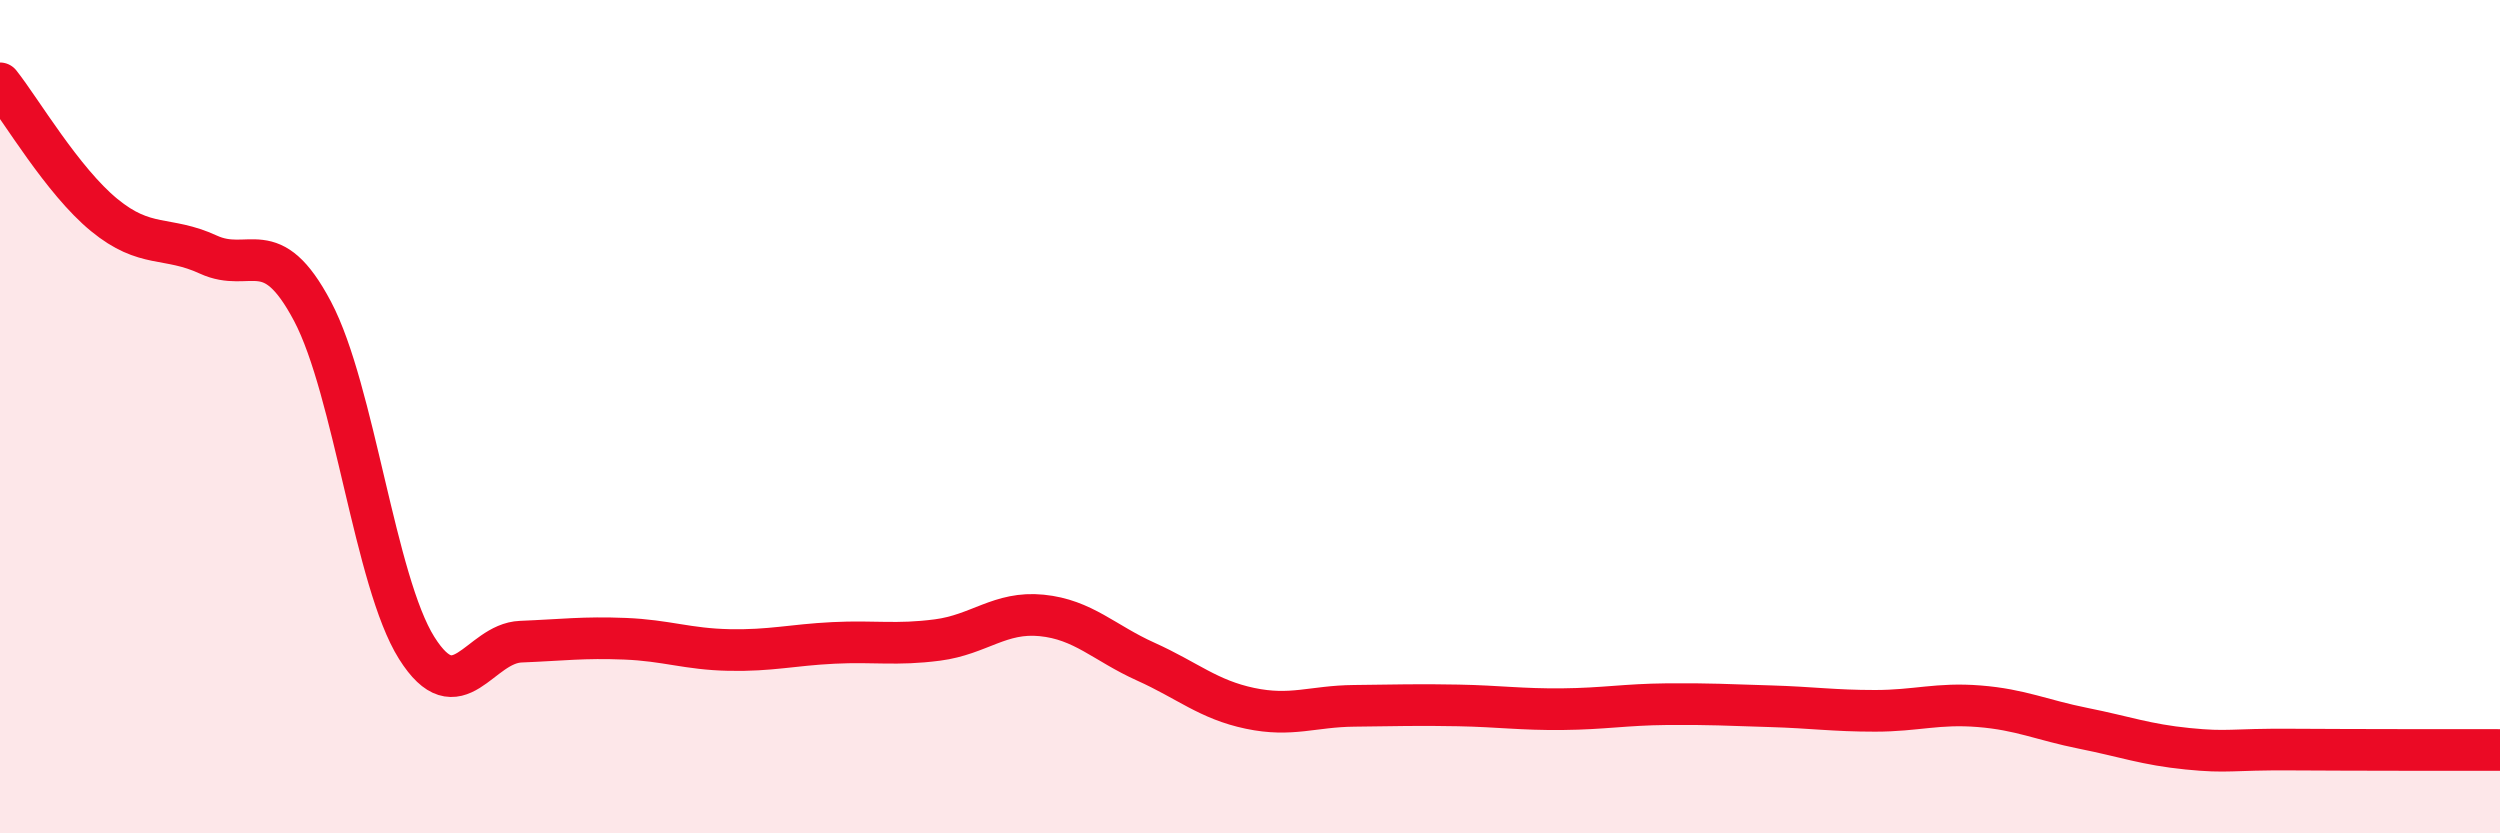
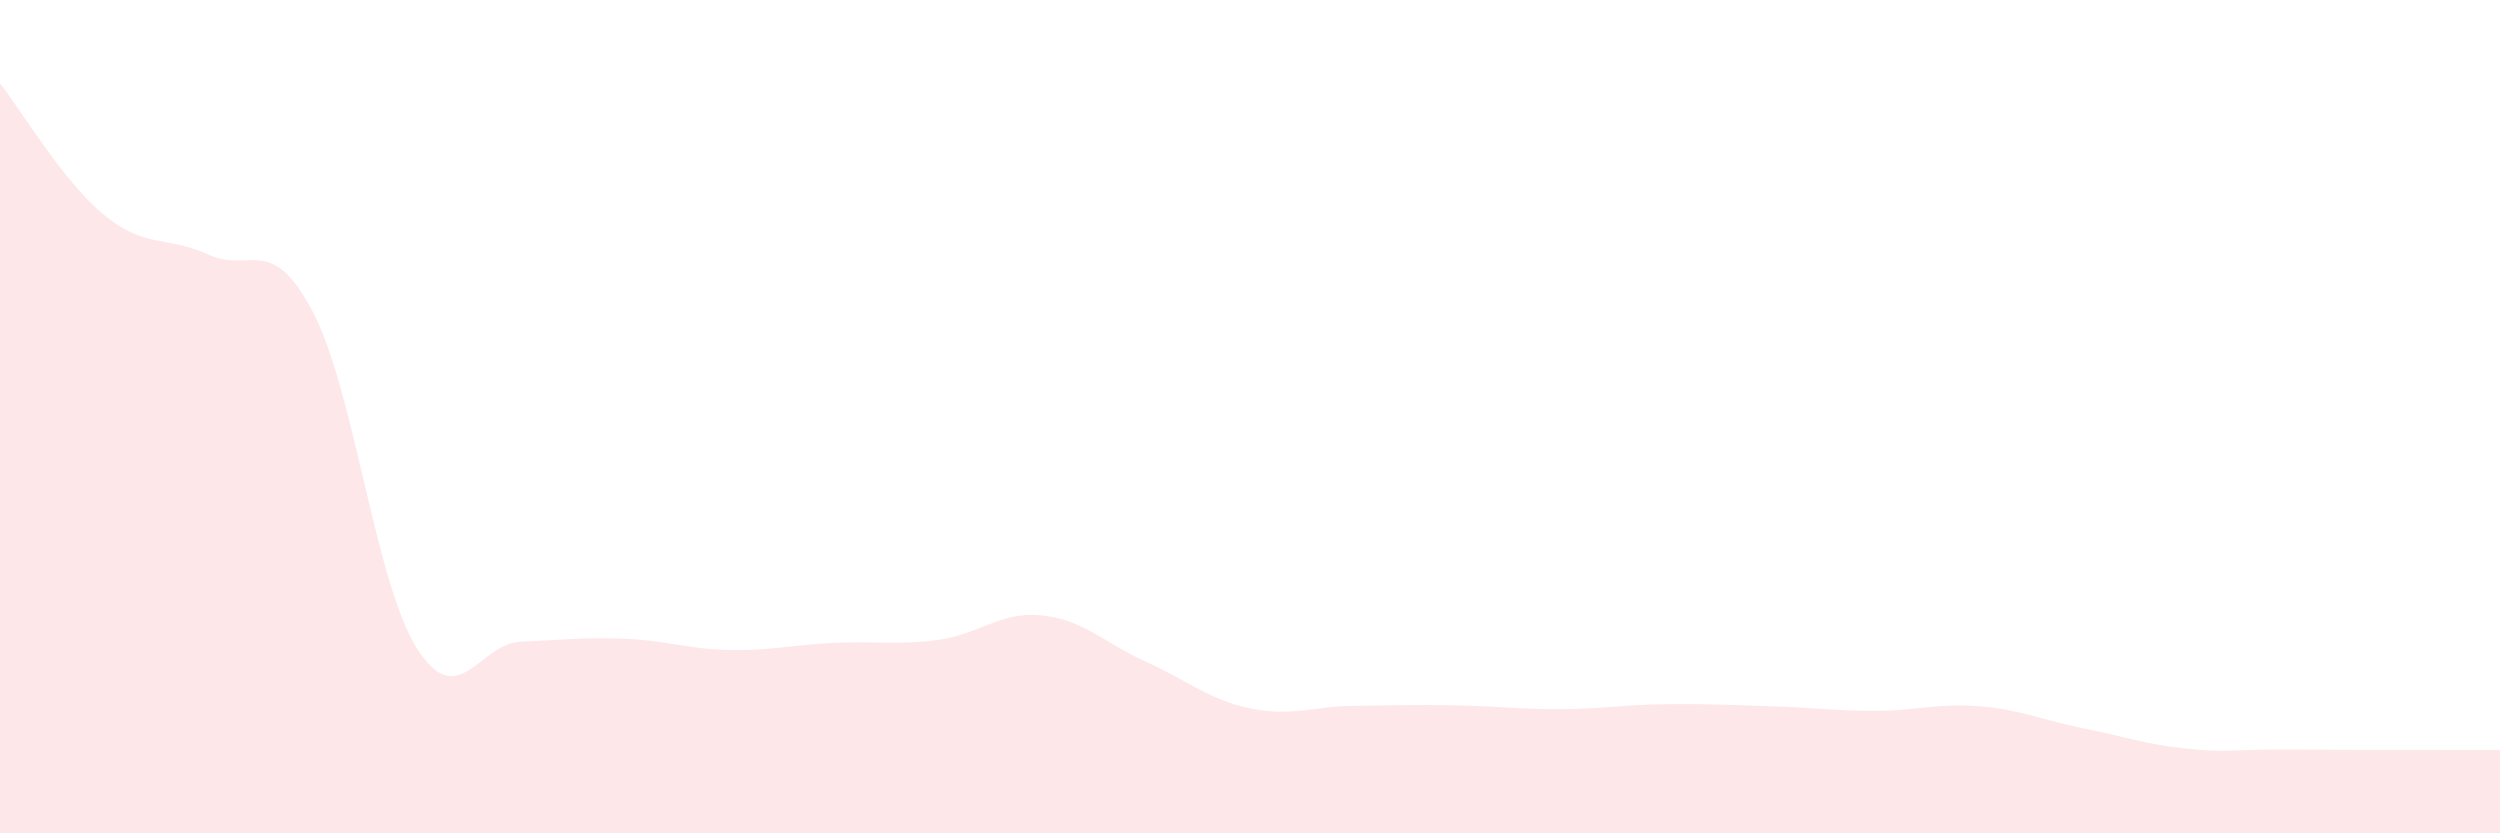
<svg xmlns="http://www.w3.org/2000/svg" width="60" height="20" viewBox="0 0 60 20">
  <path d="M 0,2 C 0.5,2.63 1.5,4.34 2.5,5.16 C 3.5,5.98 4,5.65 5,6.11 C 6,6.57 6.5,5.58 7.5,7.47 C 8.5,9.36 9,13.96 10,15.55 C 11,17.14 11.5,15.44 12.5,15.4 C 13.5,15.36 14,15.29 15,15.33 C 16,15.37 16.5,15.58 17.5,15.6 C 18.5,15.62 19,15.48 20,15.43 C 21,15.38 21.5,15.49 22.5,15.36 C 23.5,15.23 24,14.67 25,14.77 C 26,14.87 26.5,15.43 27.5,15.88 C 28.5,16.33 29,16.79 30,17 C 31,17.21 31.5,16.95 32.5,16.94 C 33.5,16.93 34,16.91 35,16.93 C 36,16.95 36.5,17.03 37.5,17.02 C 38.5,17.01 39,16.91 40,16.9 C 41,16.89 41.5,16.92 42.5,16.95 C 43.5,16.98 44,17.06 45,17.06 C 46,17.06 46.5,16.87 47.5,16.95 C 48.5,17.03 49,17.28 50,17.48 C 51,17.68 51.5,17.87 52.5,17.97 C 53.5,18.07 53.5,17.98 55,17.99 C 56.5,18 59,18 60,18L60 20L0 20Z" fill="#EB0A25" opacity="0.1" stroke-linecap="round" stroke-linejoin="round" />
-   <path d="M 0,2 C 0.5,2.63 1.5,4.34 2.5,5.16 C 3.5,5.98 4,5.65 5,6.11 C 6,6.57 6.5,5.58 7.5,7.47 C 8.5,9.36 9,13.96 10,15.55 C 11,17.14 11.5,15.44 12.5,15.4 C 13.5,15.36 14,15.29 15,15.33 C 16,15.37 16.5,15.58 17.5,15.6 C 18.5,15.62 19,15.48 20,15.43 C 21,15.38 21.5,15.49 22.5,15.36 C 23.5,15.23 24,14.67 25,14.77 C 26,14.87 26.5,15.43 27.5,15.88 C 28.5,16.33 29,16.79 30,17 C 31,17.21 31.5,16.95 32.5,16.94 C 33.5,16.93 34,16.91 35,16.93 C 36,16.95 36.5,17.03 37.5,17.02 C 38.5,17.01 39,16.91 40,16.9 C 41,16.89 41.5,16.92 42.5,16.95 C 43.5,16.98 44,17.06 45,17.06 C 46,17.06 46.5,16.87 47.5,16.95 C 48.5,17.03 49,17.28 50,17.48 C 51,17.68 51.5,17.87 52.5,17.97 C 53.5,18.07 53.5,17.98 55,17.99 C 56.5,18 59,18 60,18" stroke="#EB0A25" stroke-width="1" fill="none" stroke-linecap="round" stroke-linejoin="round" />
</svg>